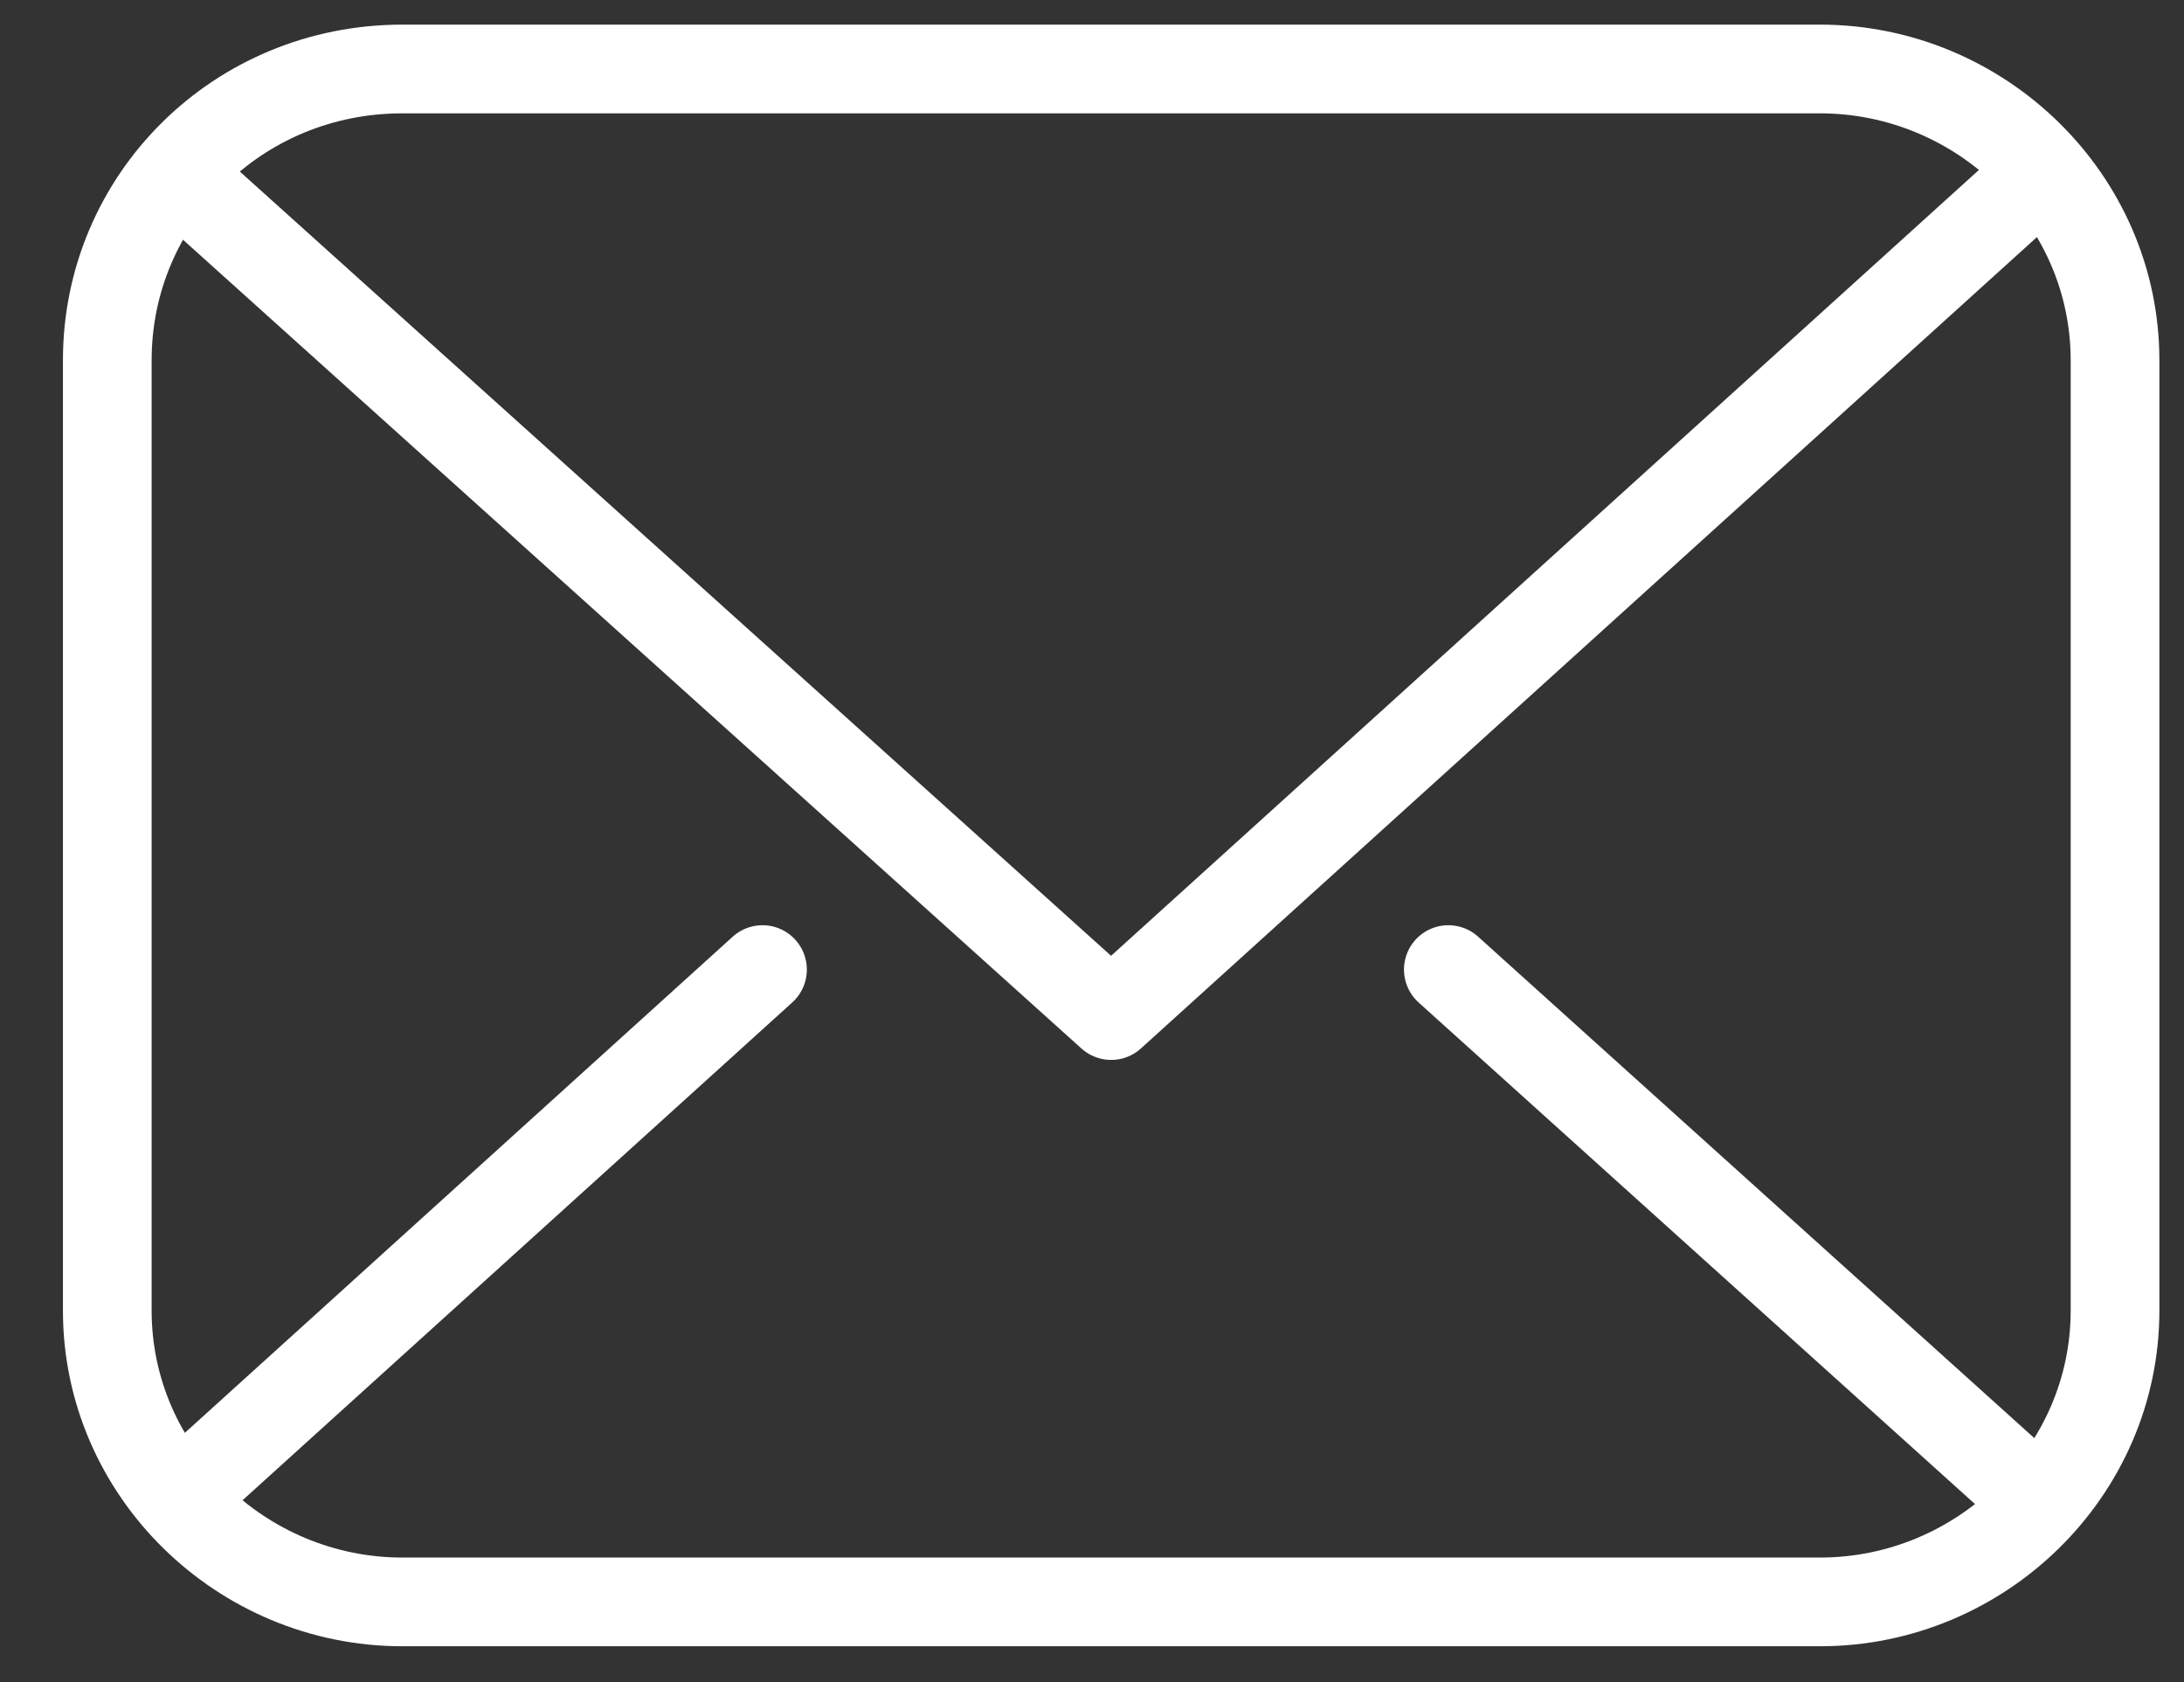
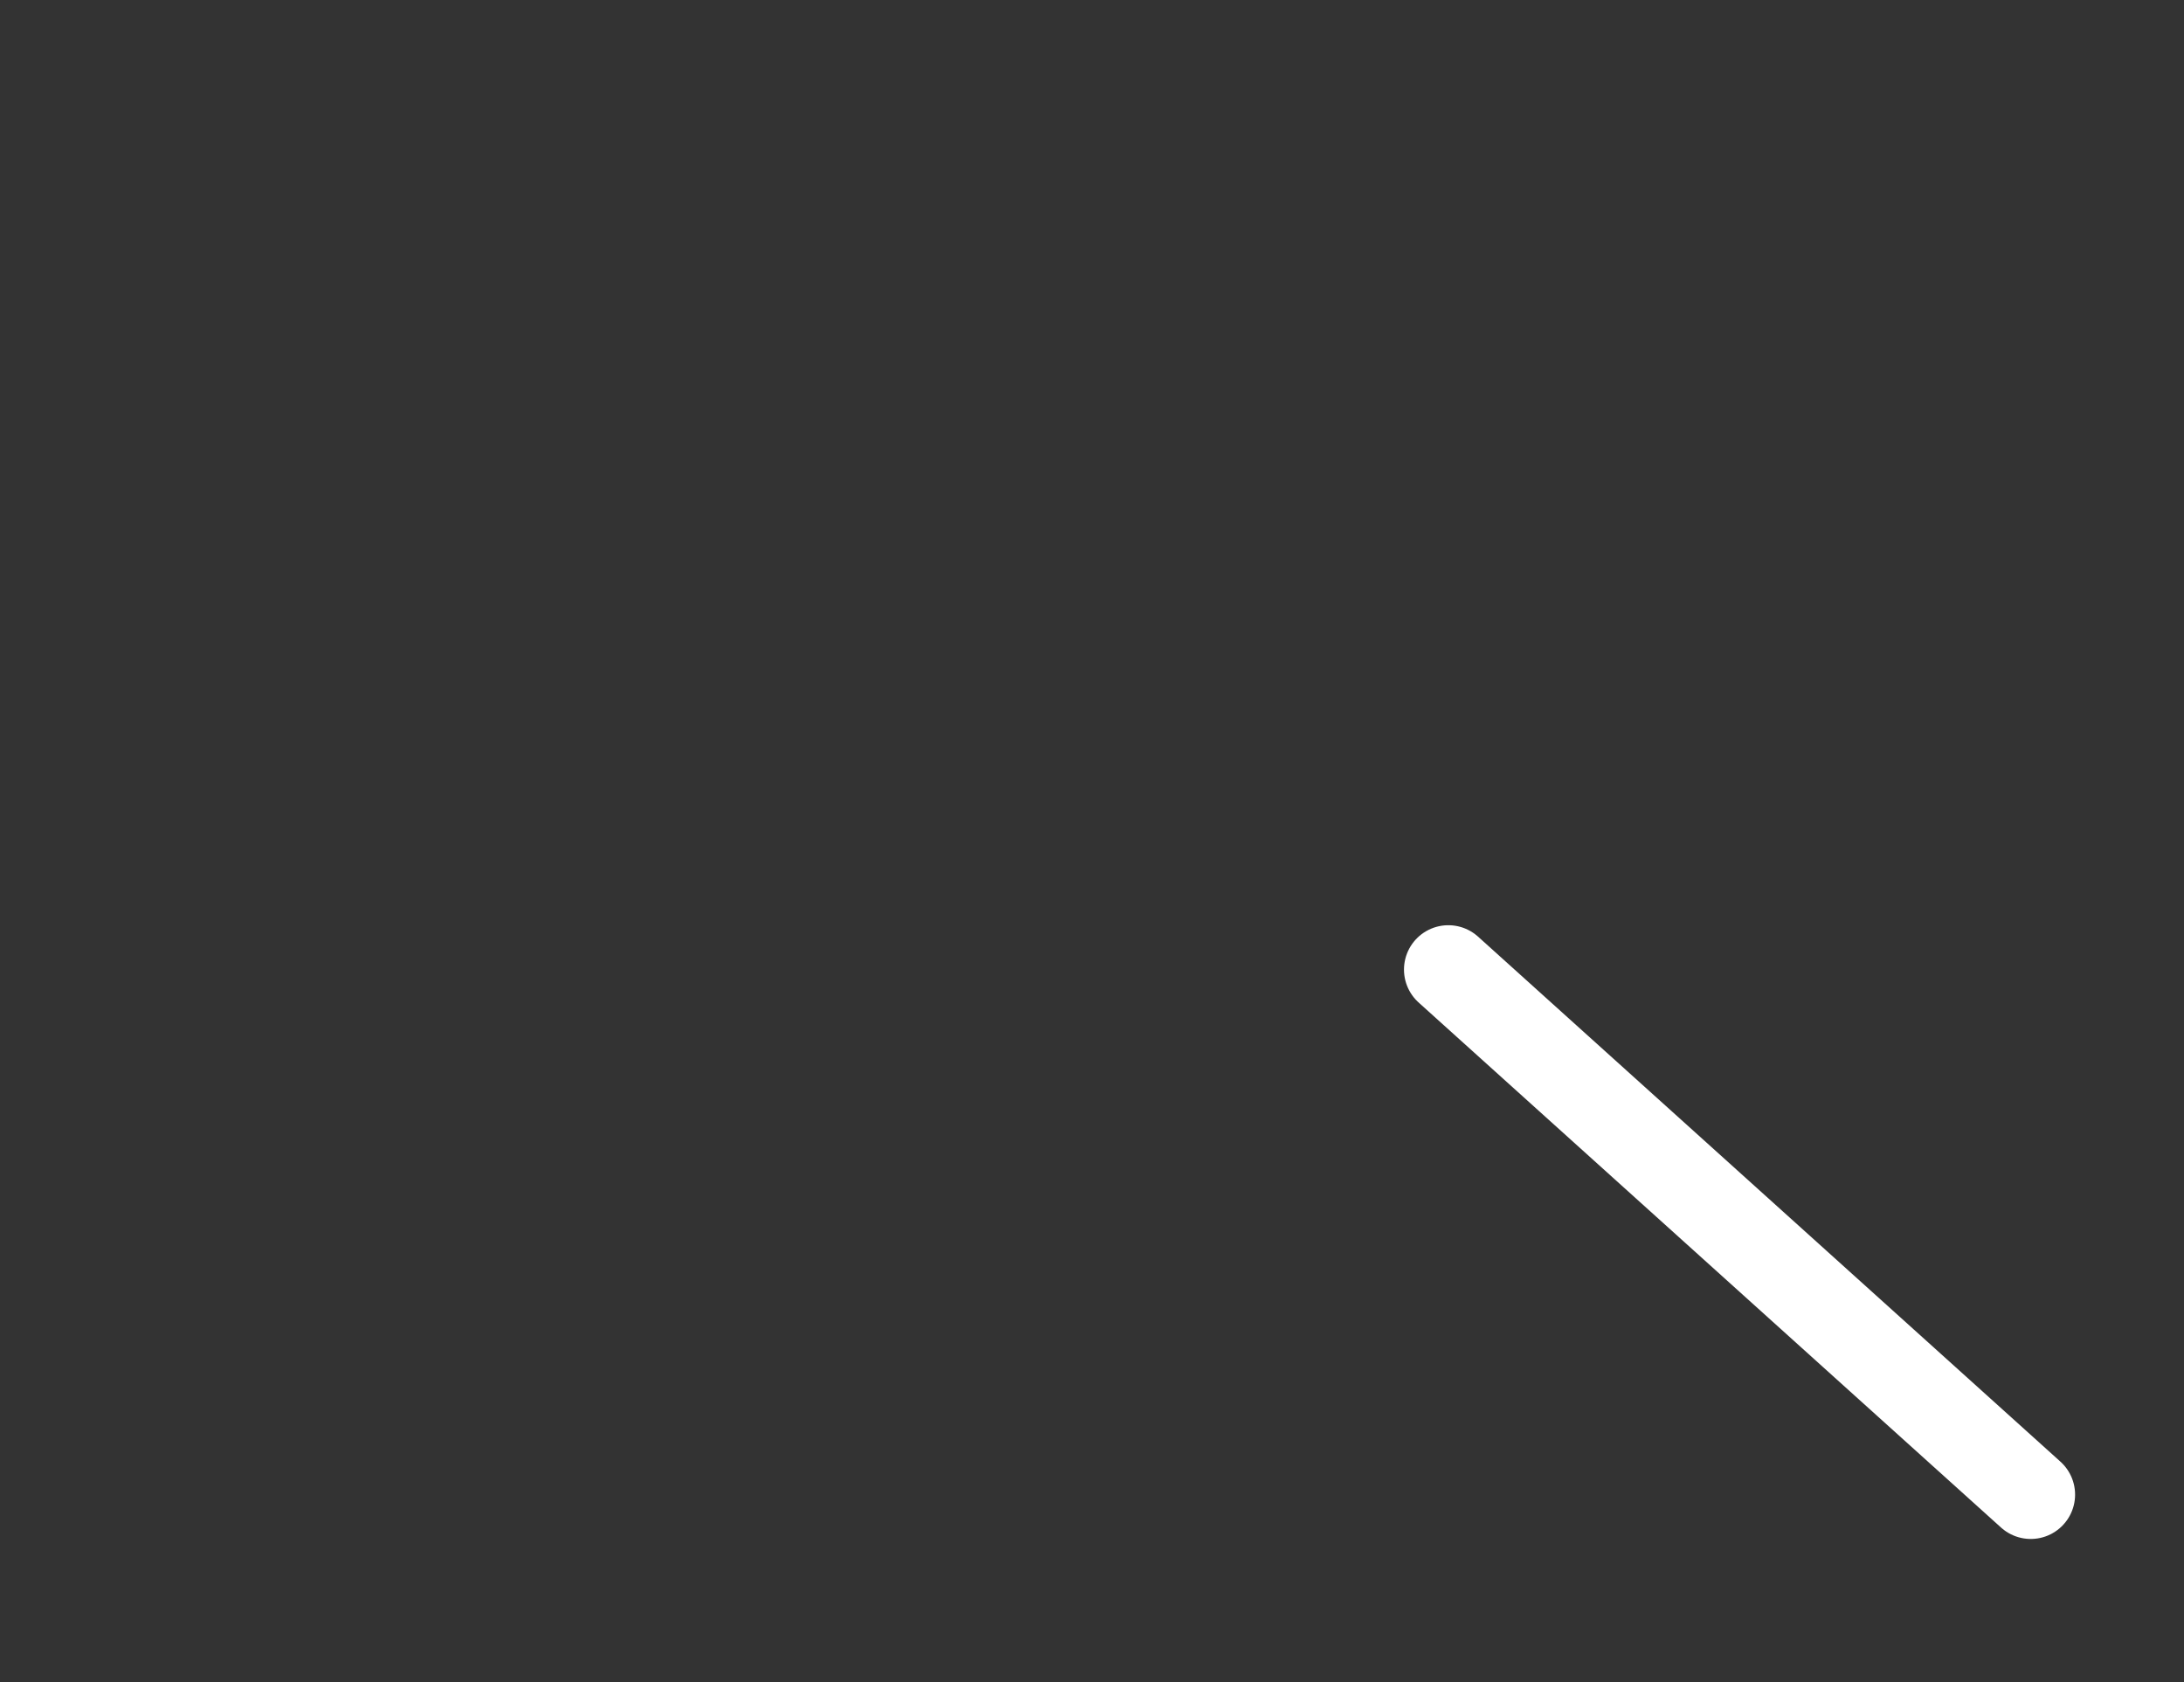
<svg xmlns="http://www.w3.org/2000/svg" version="1.1" id="Layer_1" x="0px" y="0px" viewBox="0 0 57 43.9" style="enable-background:new 0 0 57 43.9;" xml:space="preserve">
  <rect x="0" y="0" width="57" height="43.9" fill="#333333" stroke="none" />
  <style type="text/css">
	.st0{fill:none;stroke:#FFFFFF;stroke-width:2.315;stroke-miterlimit:10;}
	.st1{fill:none;stroke:#FFFFFF;stroke-width:2.315;stroke-linecap:round;stroke-linejoin:round;stroke-miterlimit:10;}
	.st2{fill:none;stroke:#FFFFFF;stroke-width:2.315;stroke-linecap:round;stroke-miterlimit:10;}
</style>
-   <path class="st0" d="M47.5,41.8h-37c-4.2,0-7.7-3.4-7.7-7.6V9.4c0-4.2,3.4-7.6,7.7-7.6h37c4.2,0,7.7,3.4,7.7,7.6v24.8  C55.2,38.4,51.7,41.8,47.5,41.8z" />
-   <path class="st1" d="M5,4.9l24,21.6l24.3-22" />
  <path class="st2" d="M37.8,25.3L53,39" />
-   <path class="st2" d="M19.9,25.3L5.1,38.7" />
</svg>